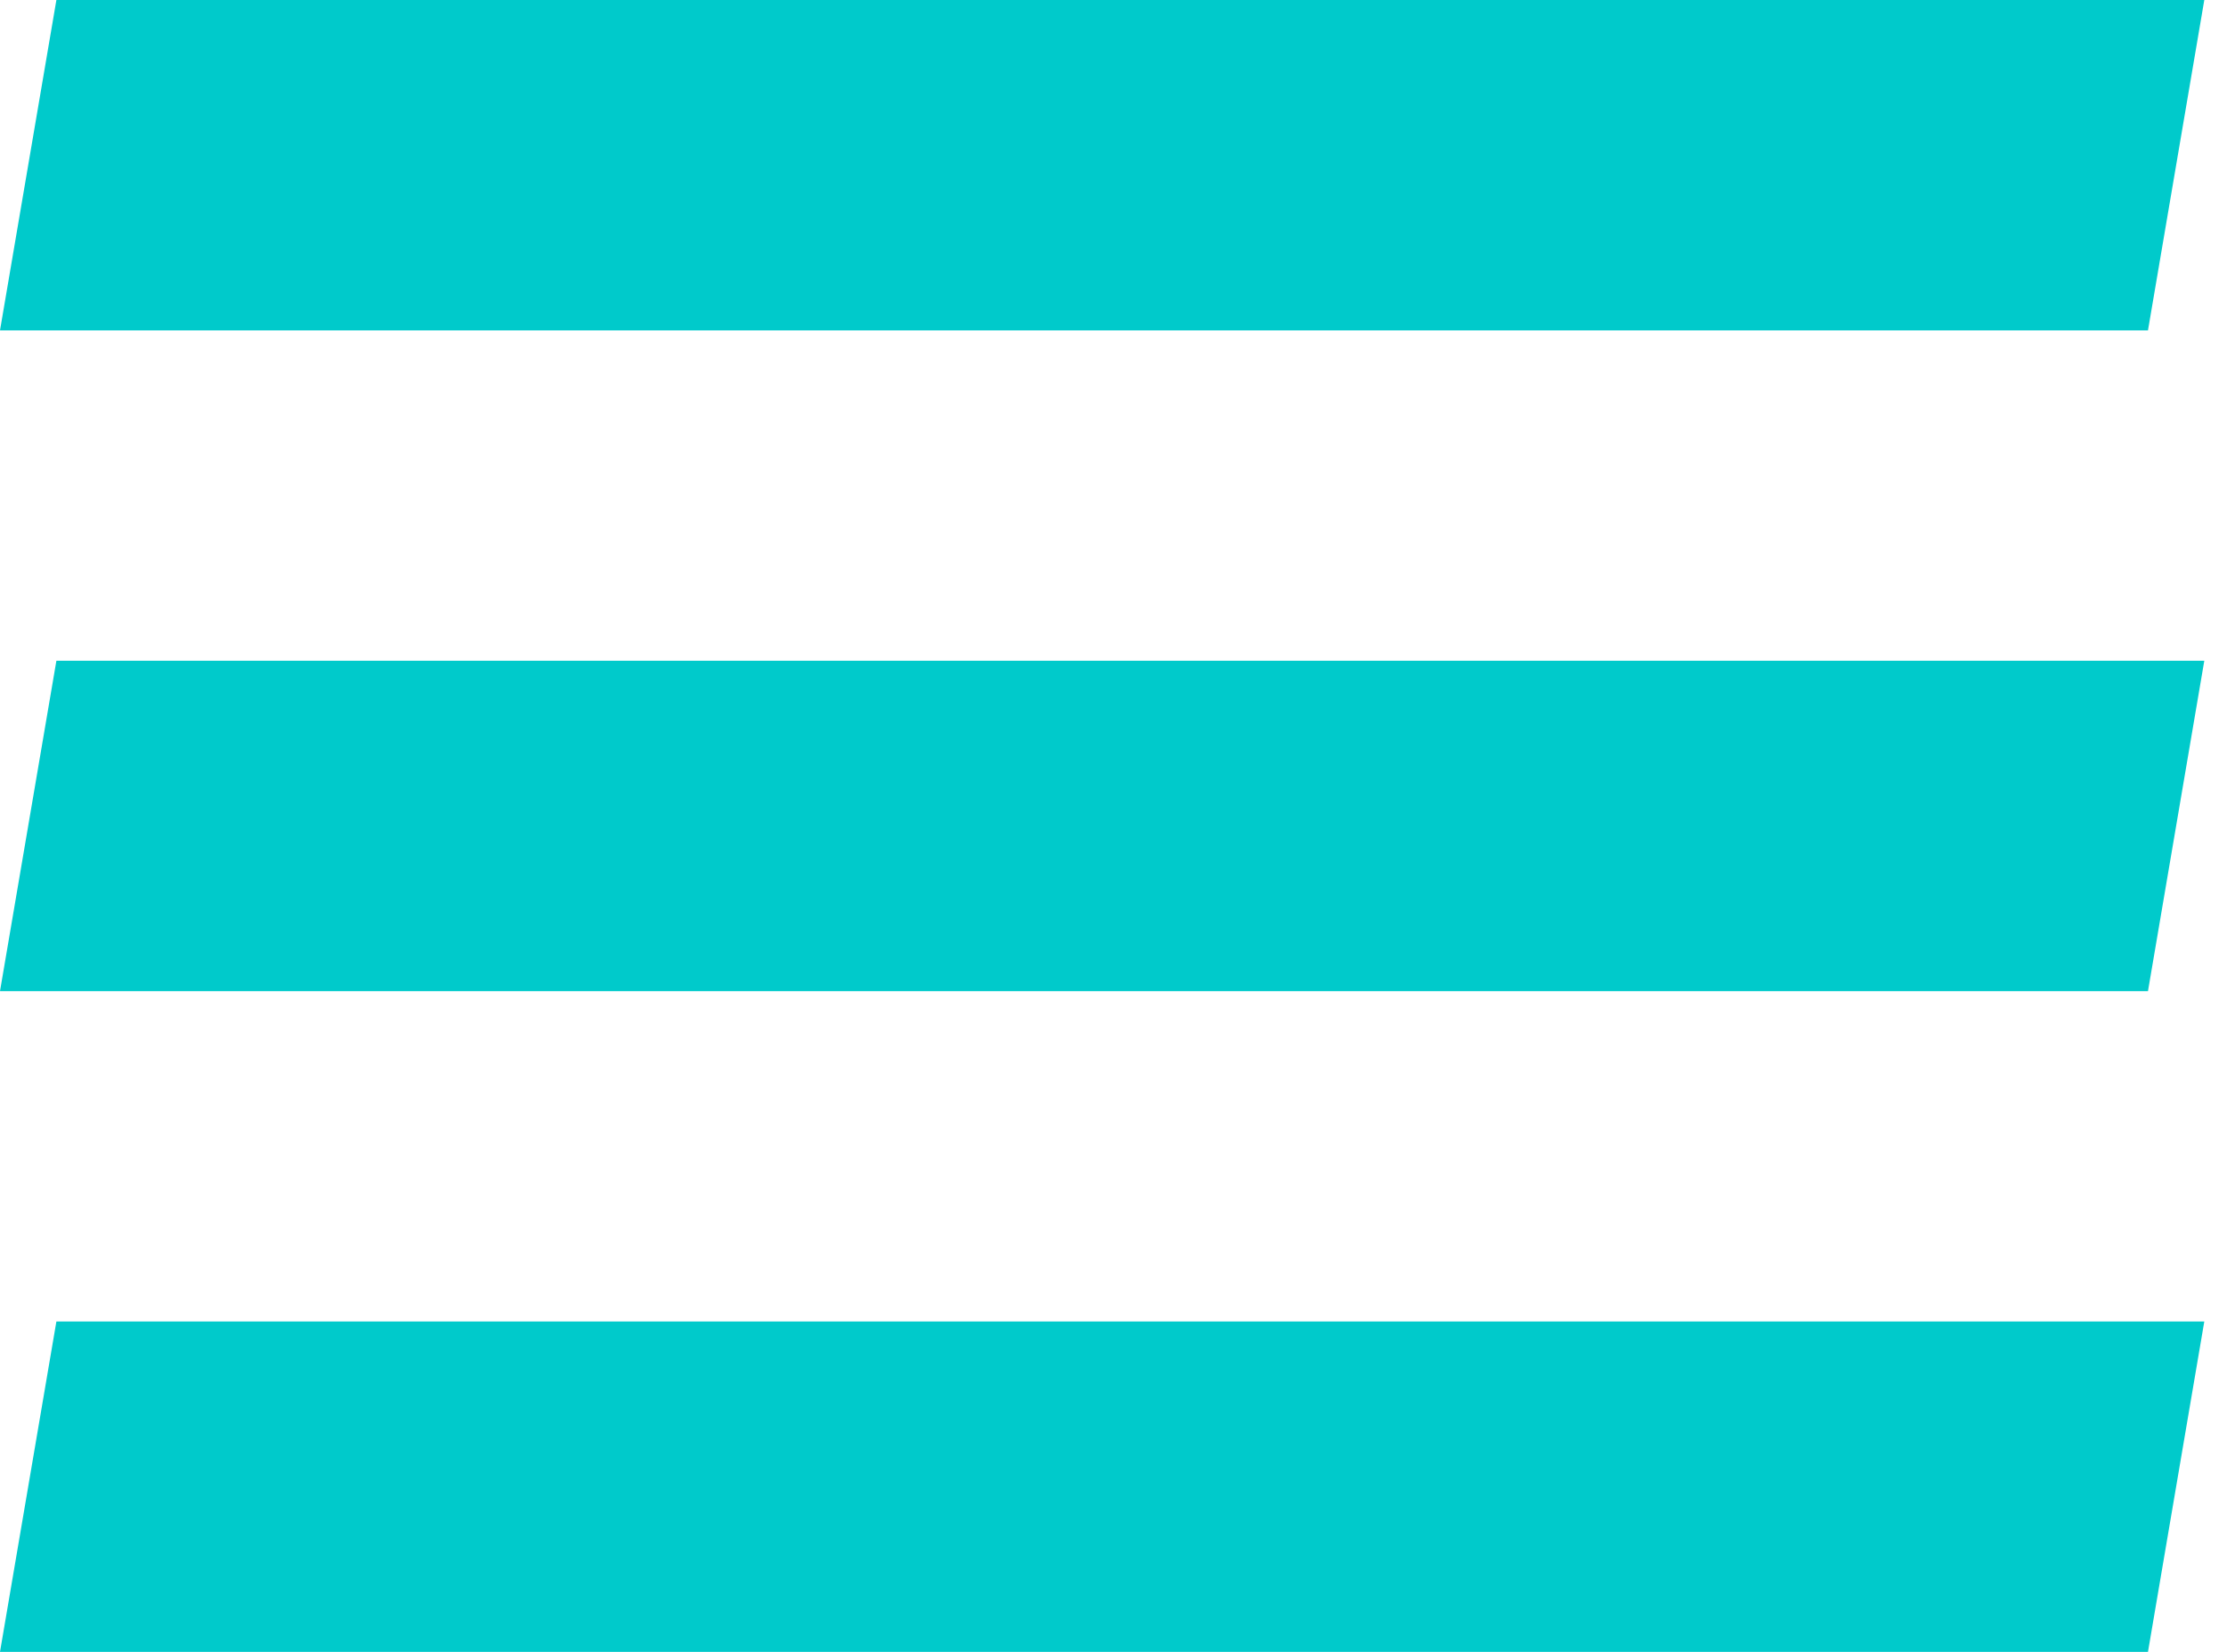
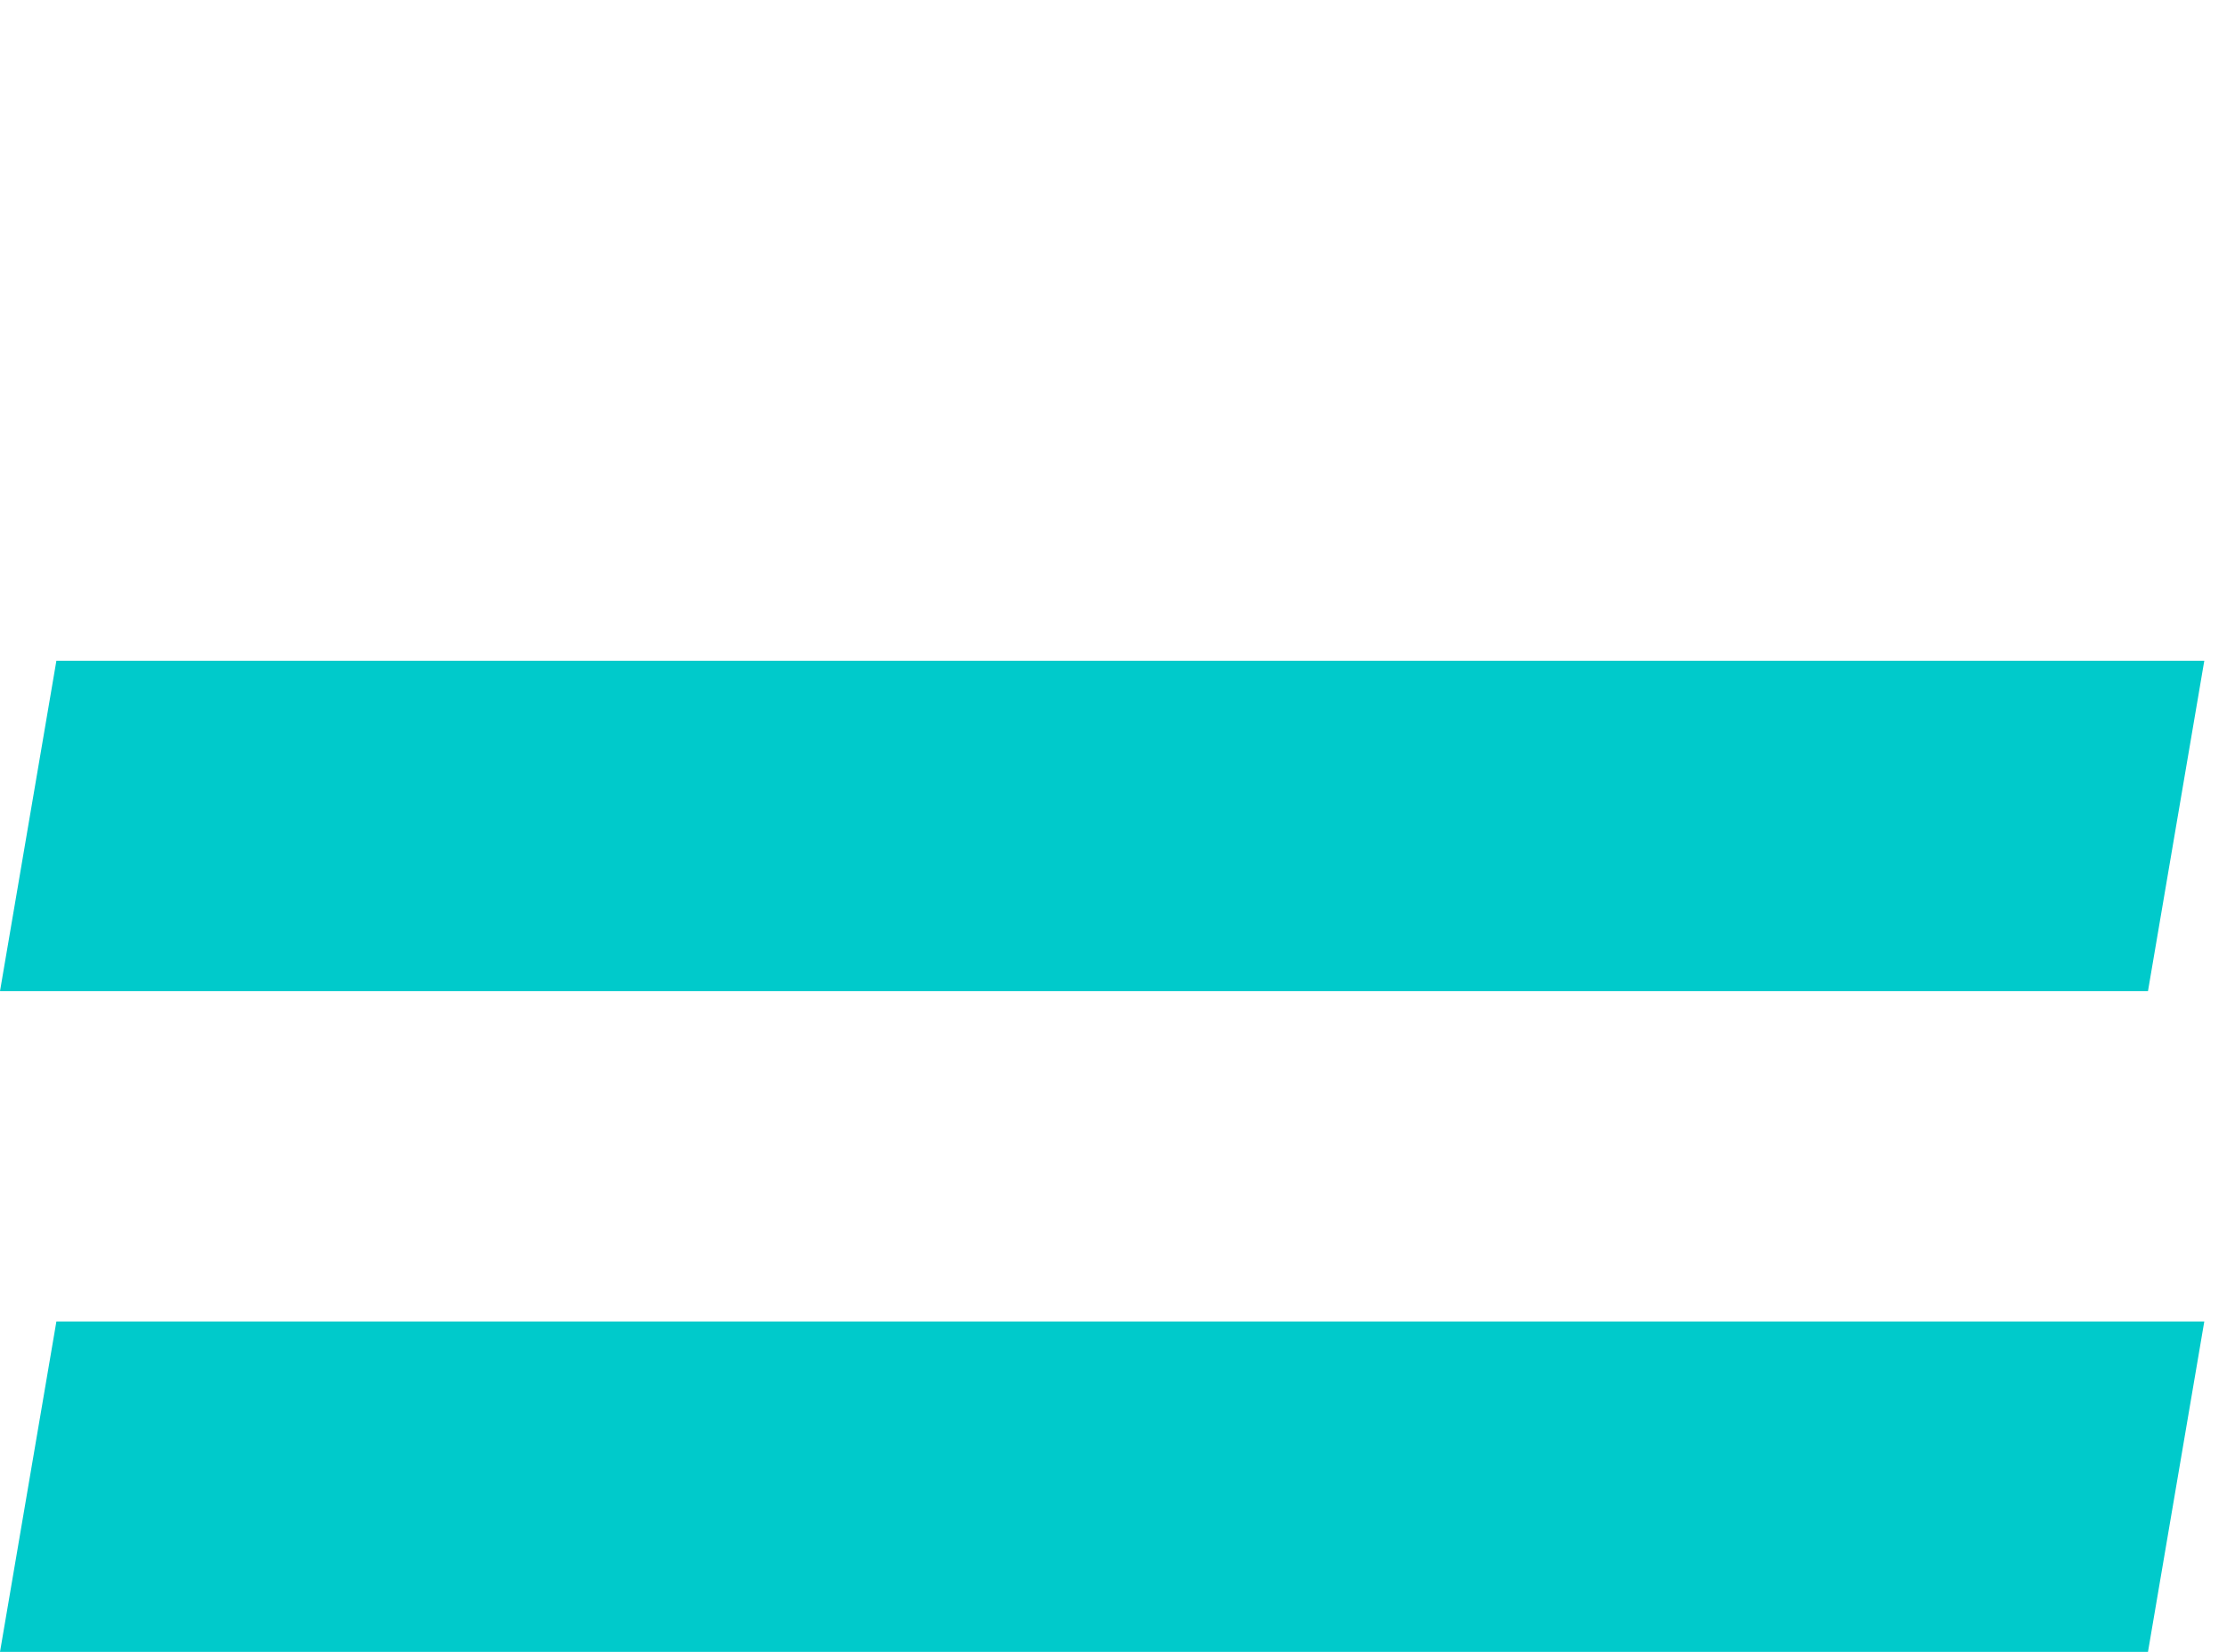
<svg xmlns="http://www.w3.org/2000/svg" width="31" height="23" viewBox="0 0 31 23" fill="none">
-   <path d="M0 4.6H2.999H6.95L29.9 4.6L30.684 0L0.785 5.72349e-05L0 4.6Z" fill="#00CACB" />
  <path d="M0 13.8H2.999H6.95L29.9 13.8L30.684 9.2L0.785 9.2L0 13.8Z" fill="#00CACB" />
  <path d="M0 23H2.999H6.95L29.9 23L30.684 18.4L0.785 18.4L0 23Z" fill="#00CACB" />
</svg>